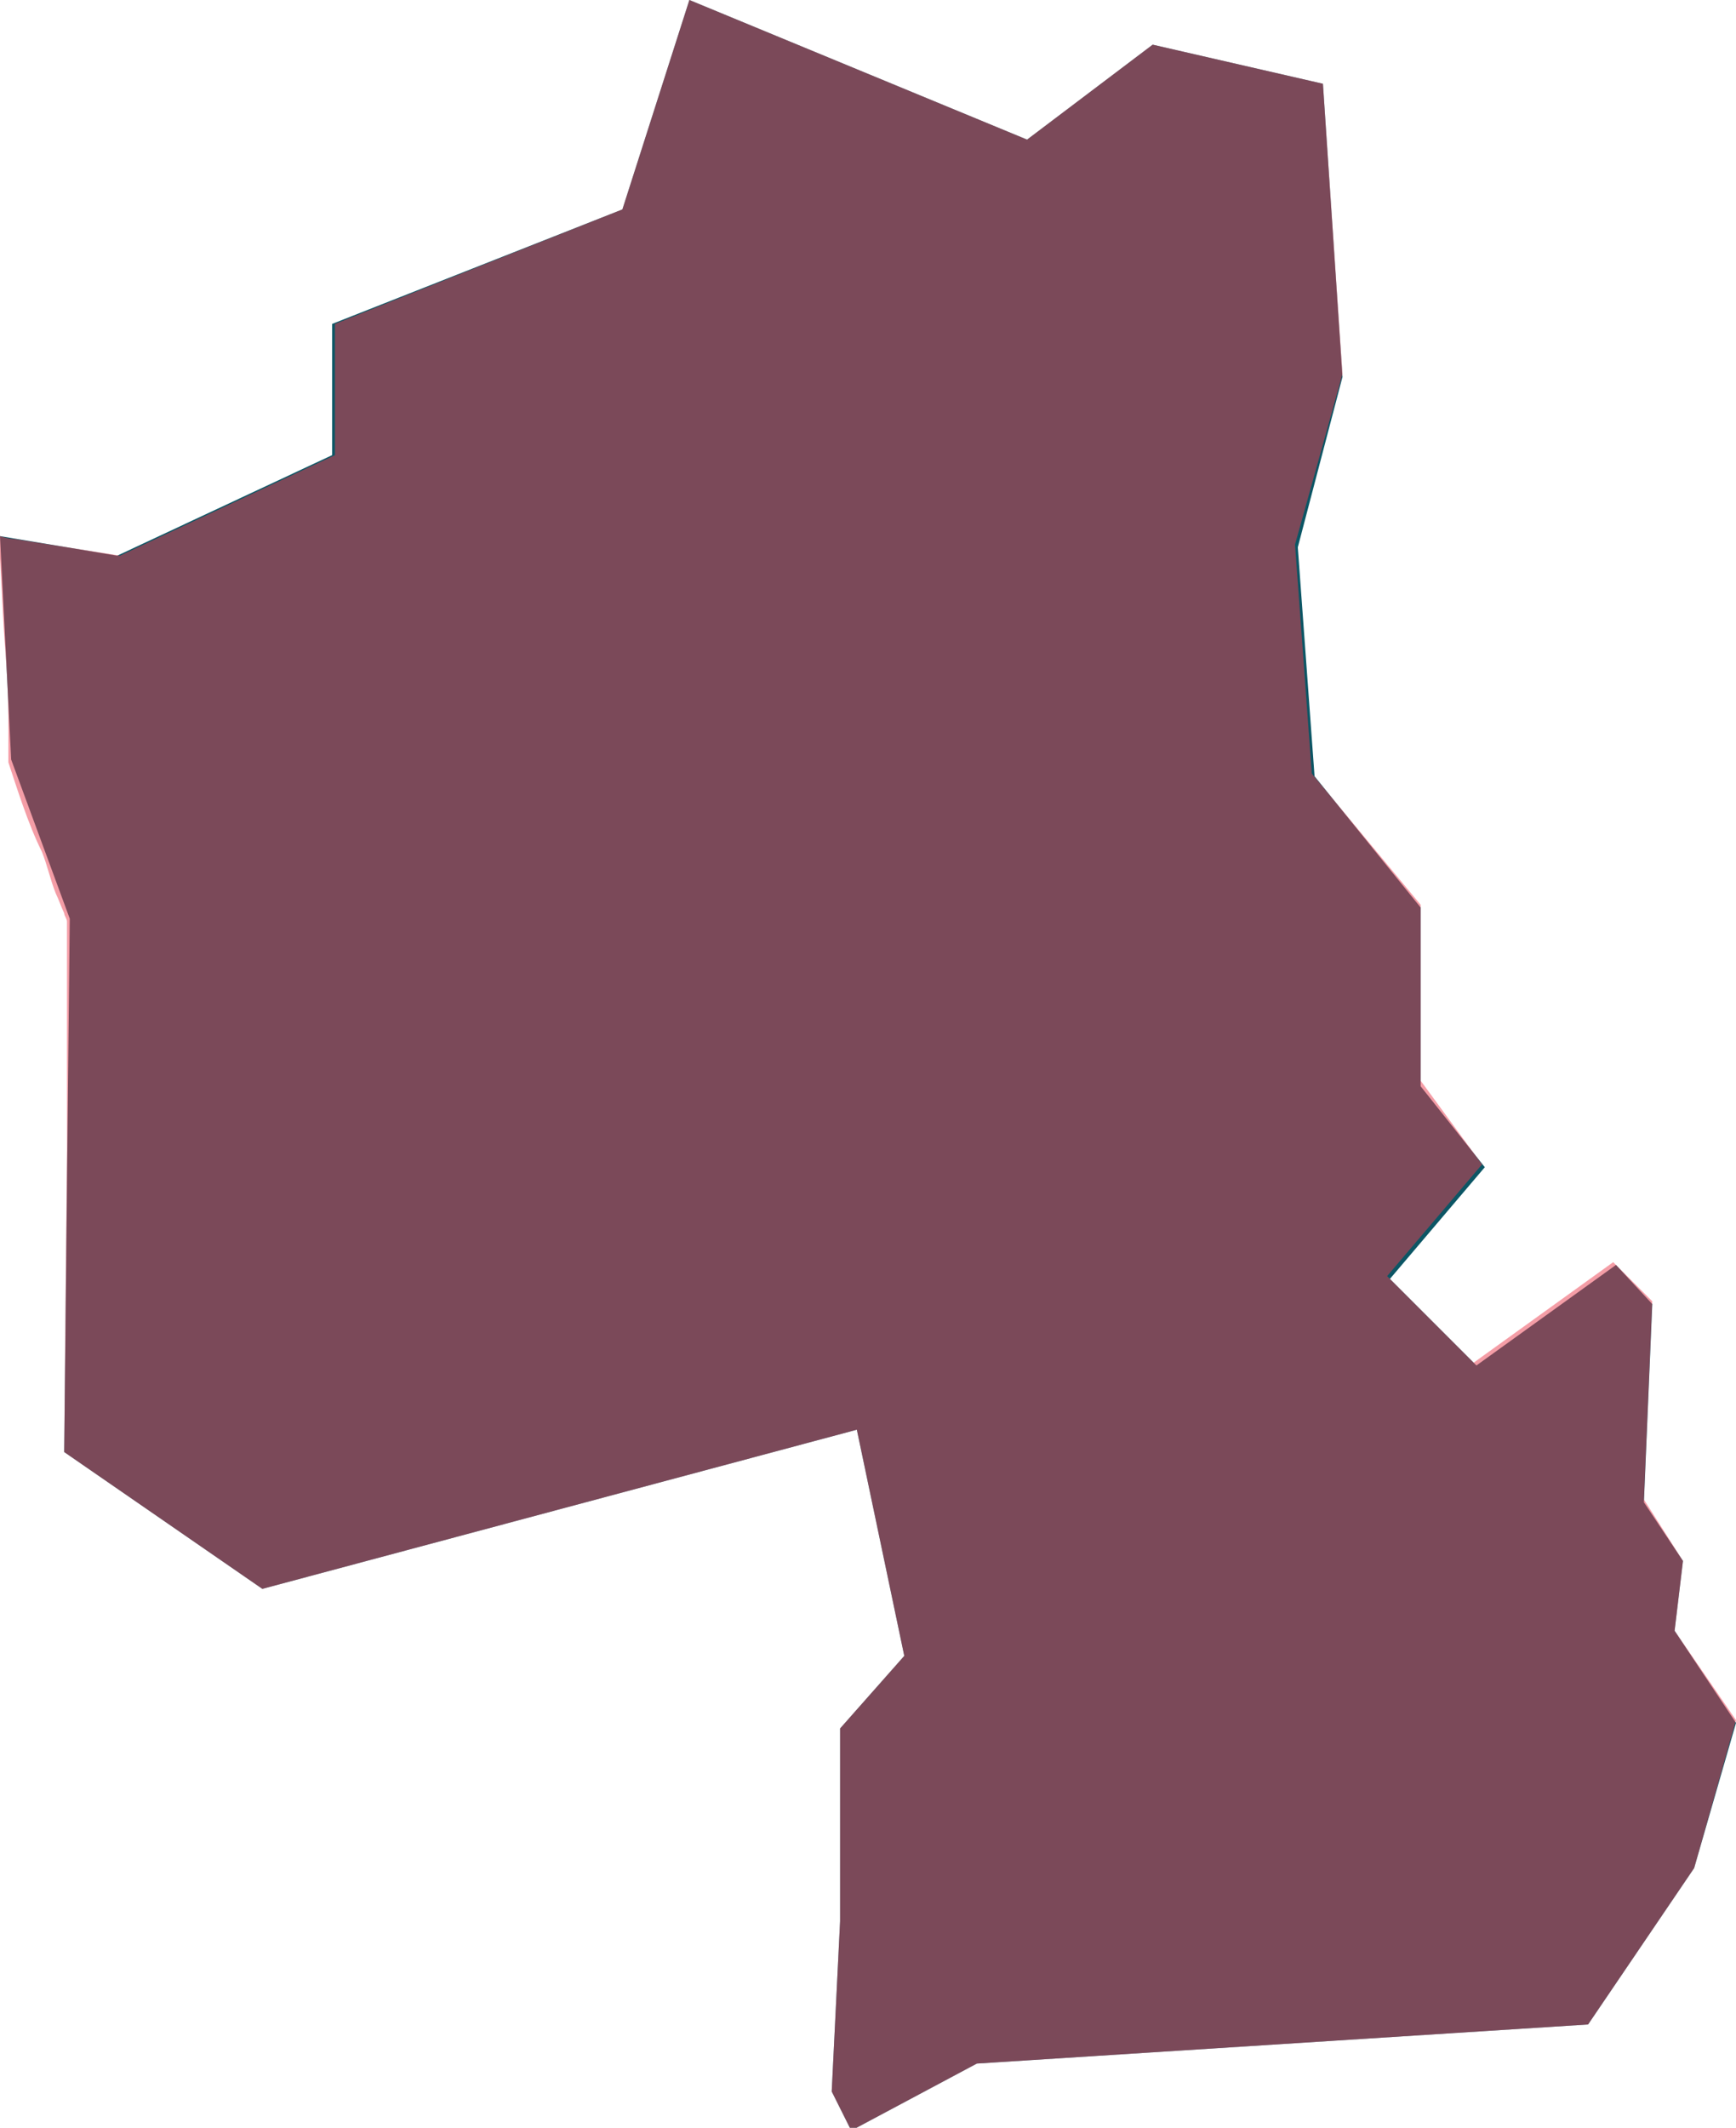
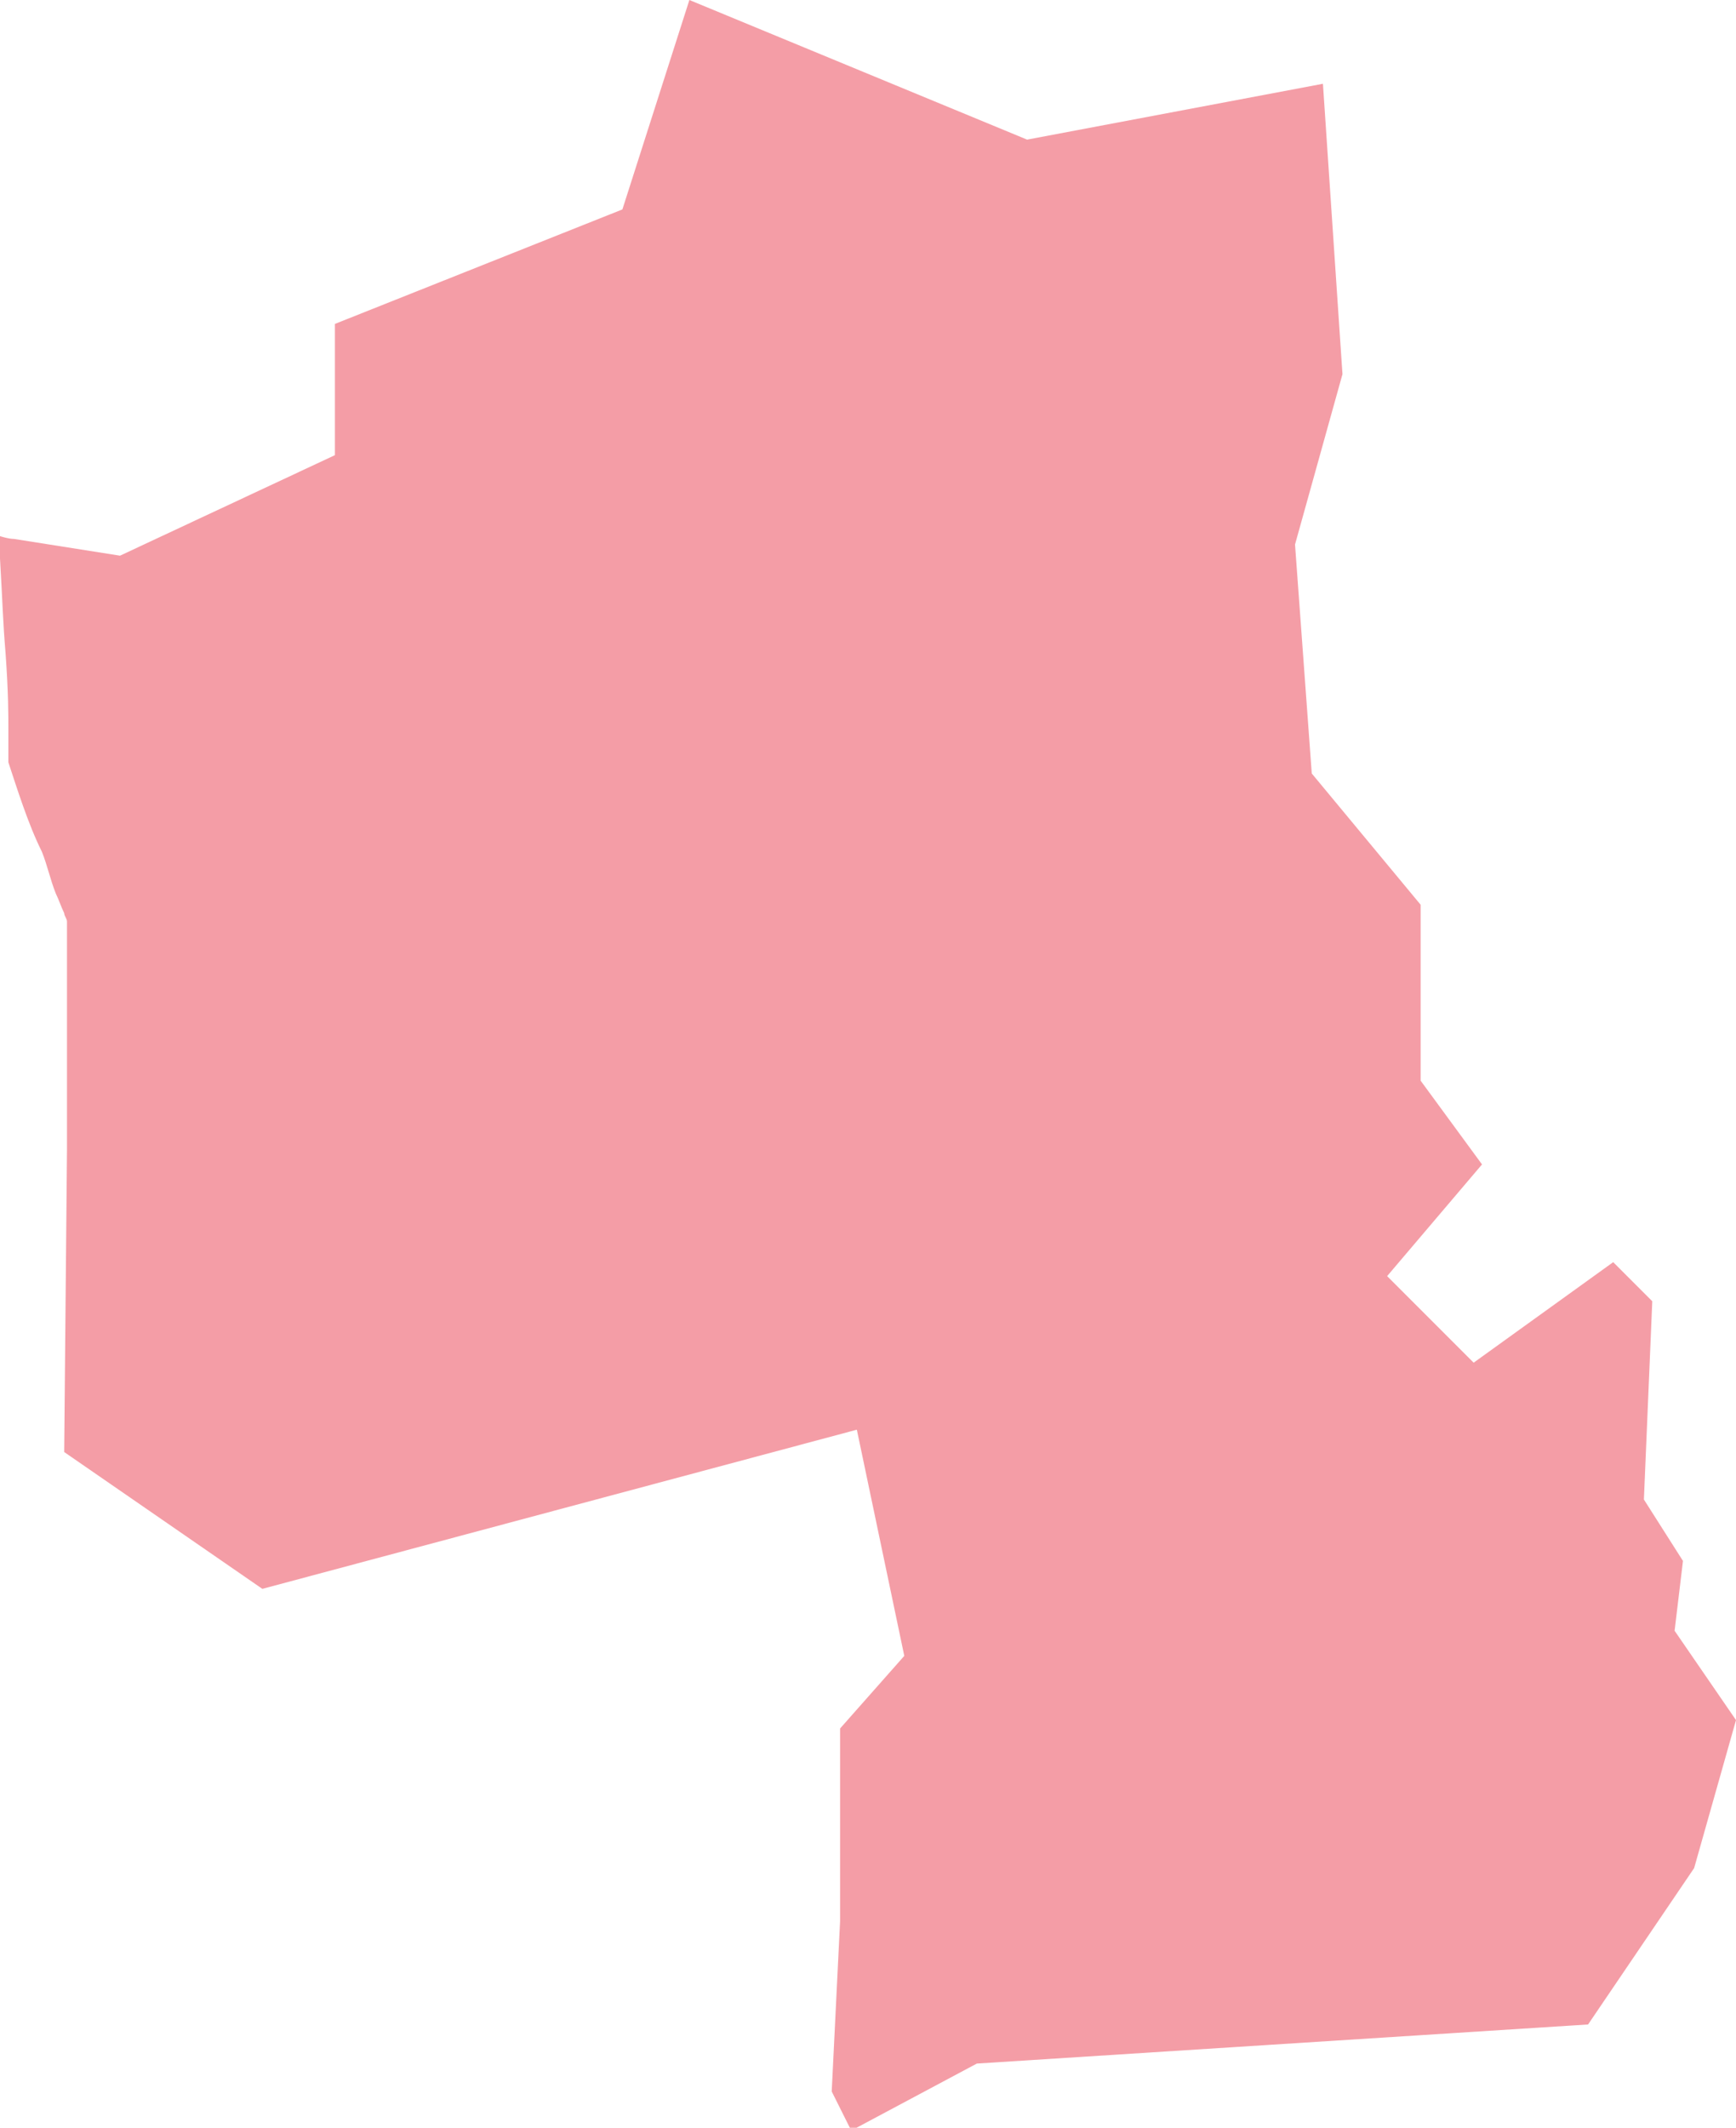
<svg xmlns="http://www.w3.org/2000/svg" version="1.1" id="Layer_1" x="0px" y="0px" viewBox="0 0 62.2 76.2" style="enable-background:new 0 0 62.2 76.2;" xml:space="preserve">
  <style type="text/css">
	.st0{fill:#0C5665;}
	.st1{opacity:0.5;fill:#EB3D4E;}
</style>
-   <polygon class="st0" points="2.5,32.9 2.3,52 9.4,56.9 30.7,51.2 32.4,59.3 30.1,61.9 30.1,68.8 29.8,74.9 30.5,76.3 35,73.9   56.9,72.5 60.7,66.9 62.2,61.7 60,58.4 60.3,55.9 58.9,53.8 59.2,46.7 57.9,45.3 52.9,48.9 49.8,45.8 53.2,41.8 50.9,38.9   50.9,32.5 47.1,27.8 46.5,19.6 48.1,13.5 47.4,3 41.3,1.6 36.8,5 24.7,0 22.3,7.5 11.9,11.6 11.9,16.3 4.2,19.9 0,19.2 0.4,27.2 " />
-   <path class="st1" d="M0.5,19.3c-0.2,0-0.5-0.1-0.5-0.1L0,20c0.1,1.7,0.1,2.2,0.2,3.4c0.1,1.4,0.1,2.2,0.1,2.7c0,0.2,0,0.4,0,0.7  c0,0.1,0,0.2,0,0.3c0,0.1,0,0.1,0,0.2c0.3,0.9,0.7,2.2,1.2,3.2c0.2,0.5,0.3,1,0.5,1.5c0.1,0.2,0.2,0.5,0.3,0.7  c0,0.1,0.1,0.2,0.1,0.3c0,1.6,0,2.1,0,4.9l0,2.2c0,0.5,0,0.2,0,0.5c0,0.2,0,0.2,0,0.6L2.3,52l7.1,4.9l21.3-5.7l1.7,8.1l-2.3,2.6  l0,6.9l-0.3,6.1l0.7,1.4l4.5-2.4l21.9-1.4l3.8-5.6l1.5-5.3L60,58.4l0.3-2.5l-1.4-2.2l0.3-7.1l-1.4-1.4l-5,3.6l-3.1-3.1l3.4-4l-2.2-3  v-6.3l-3.9-4.7l-0.6-8.2l1.7-6.1L47.4,3l-6.1-1.4L36.8,5L24.7,0l-2.4,7.5l-10.3,4.1v4.7l-7.7,3.6L0.5,19.3z" />
+   <path class="st1" d="M0.5,19.3c-0.2,0-0.5-0.1-0.5-0.1L0,20c0.1,1.7,0.1,2.2,0.2,3.4c0.1,1.4,0.1,2.2,0.1,2.7c0,0.2,0,0.4,0,0.7  c0,0.1,0,0.2,0,0.3c0,0.1,0,0.1,0,0.2c0.3,0.9,0.7,2.2,1.2,3.2c0.2,0.5,0.3,1,0.5,1.5c0.1,0.2,0.2,0.5,0.3,0.7  c0,0.1,0.1,0.2,0.1,0.3c0,1.6,0,2.1,0,4.9l0,2.2c0,0.5,0,0.2,0,0.5c0,0.2,0,0.2,0,0.6L2.3,52l7.1,4.9l21.3-5.7l1.7,8.1l-2.3,2.6  l0,6.9l-0.3,6.1l0.7,1.4l4.5-2.4l21.9-1.4l3.8-5.6l1.5-5.3L60,58.4l0.3-2.5l-1.4-2.2l0.3-7.1l-1.4-1.4l-5,3.6l-3.1-3.1l3.4-4l-2.2-3  v-6.3l-3.9-4.7l-0.6-8.2l1.7-6.1L47.4,3L36.8,5L24.7,0l-2.4,7.5l-10.3,4.1v4.7l-7.7,3.6L0.5,19.3z" />
</svg>